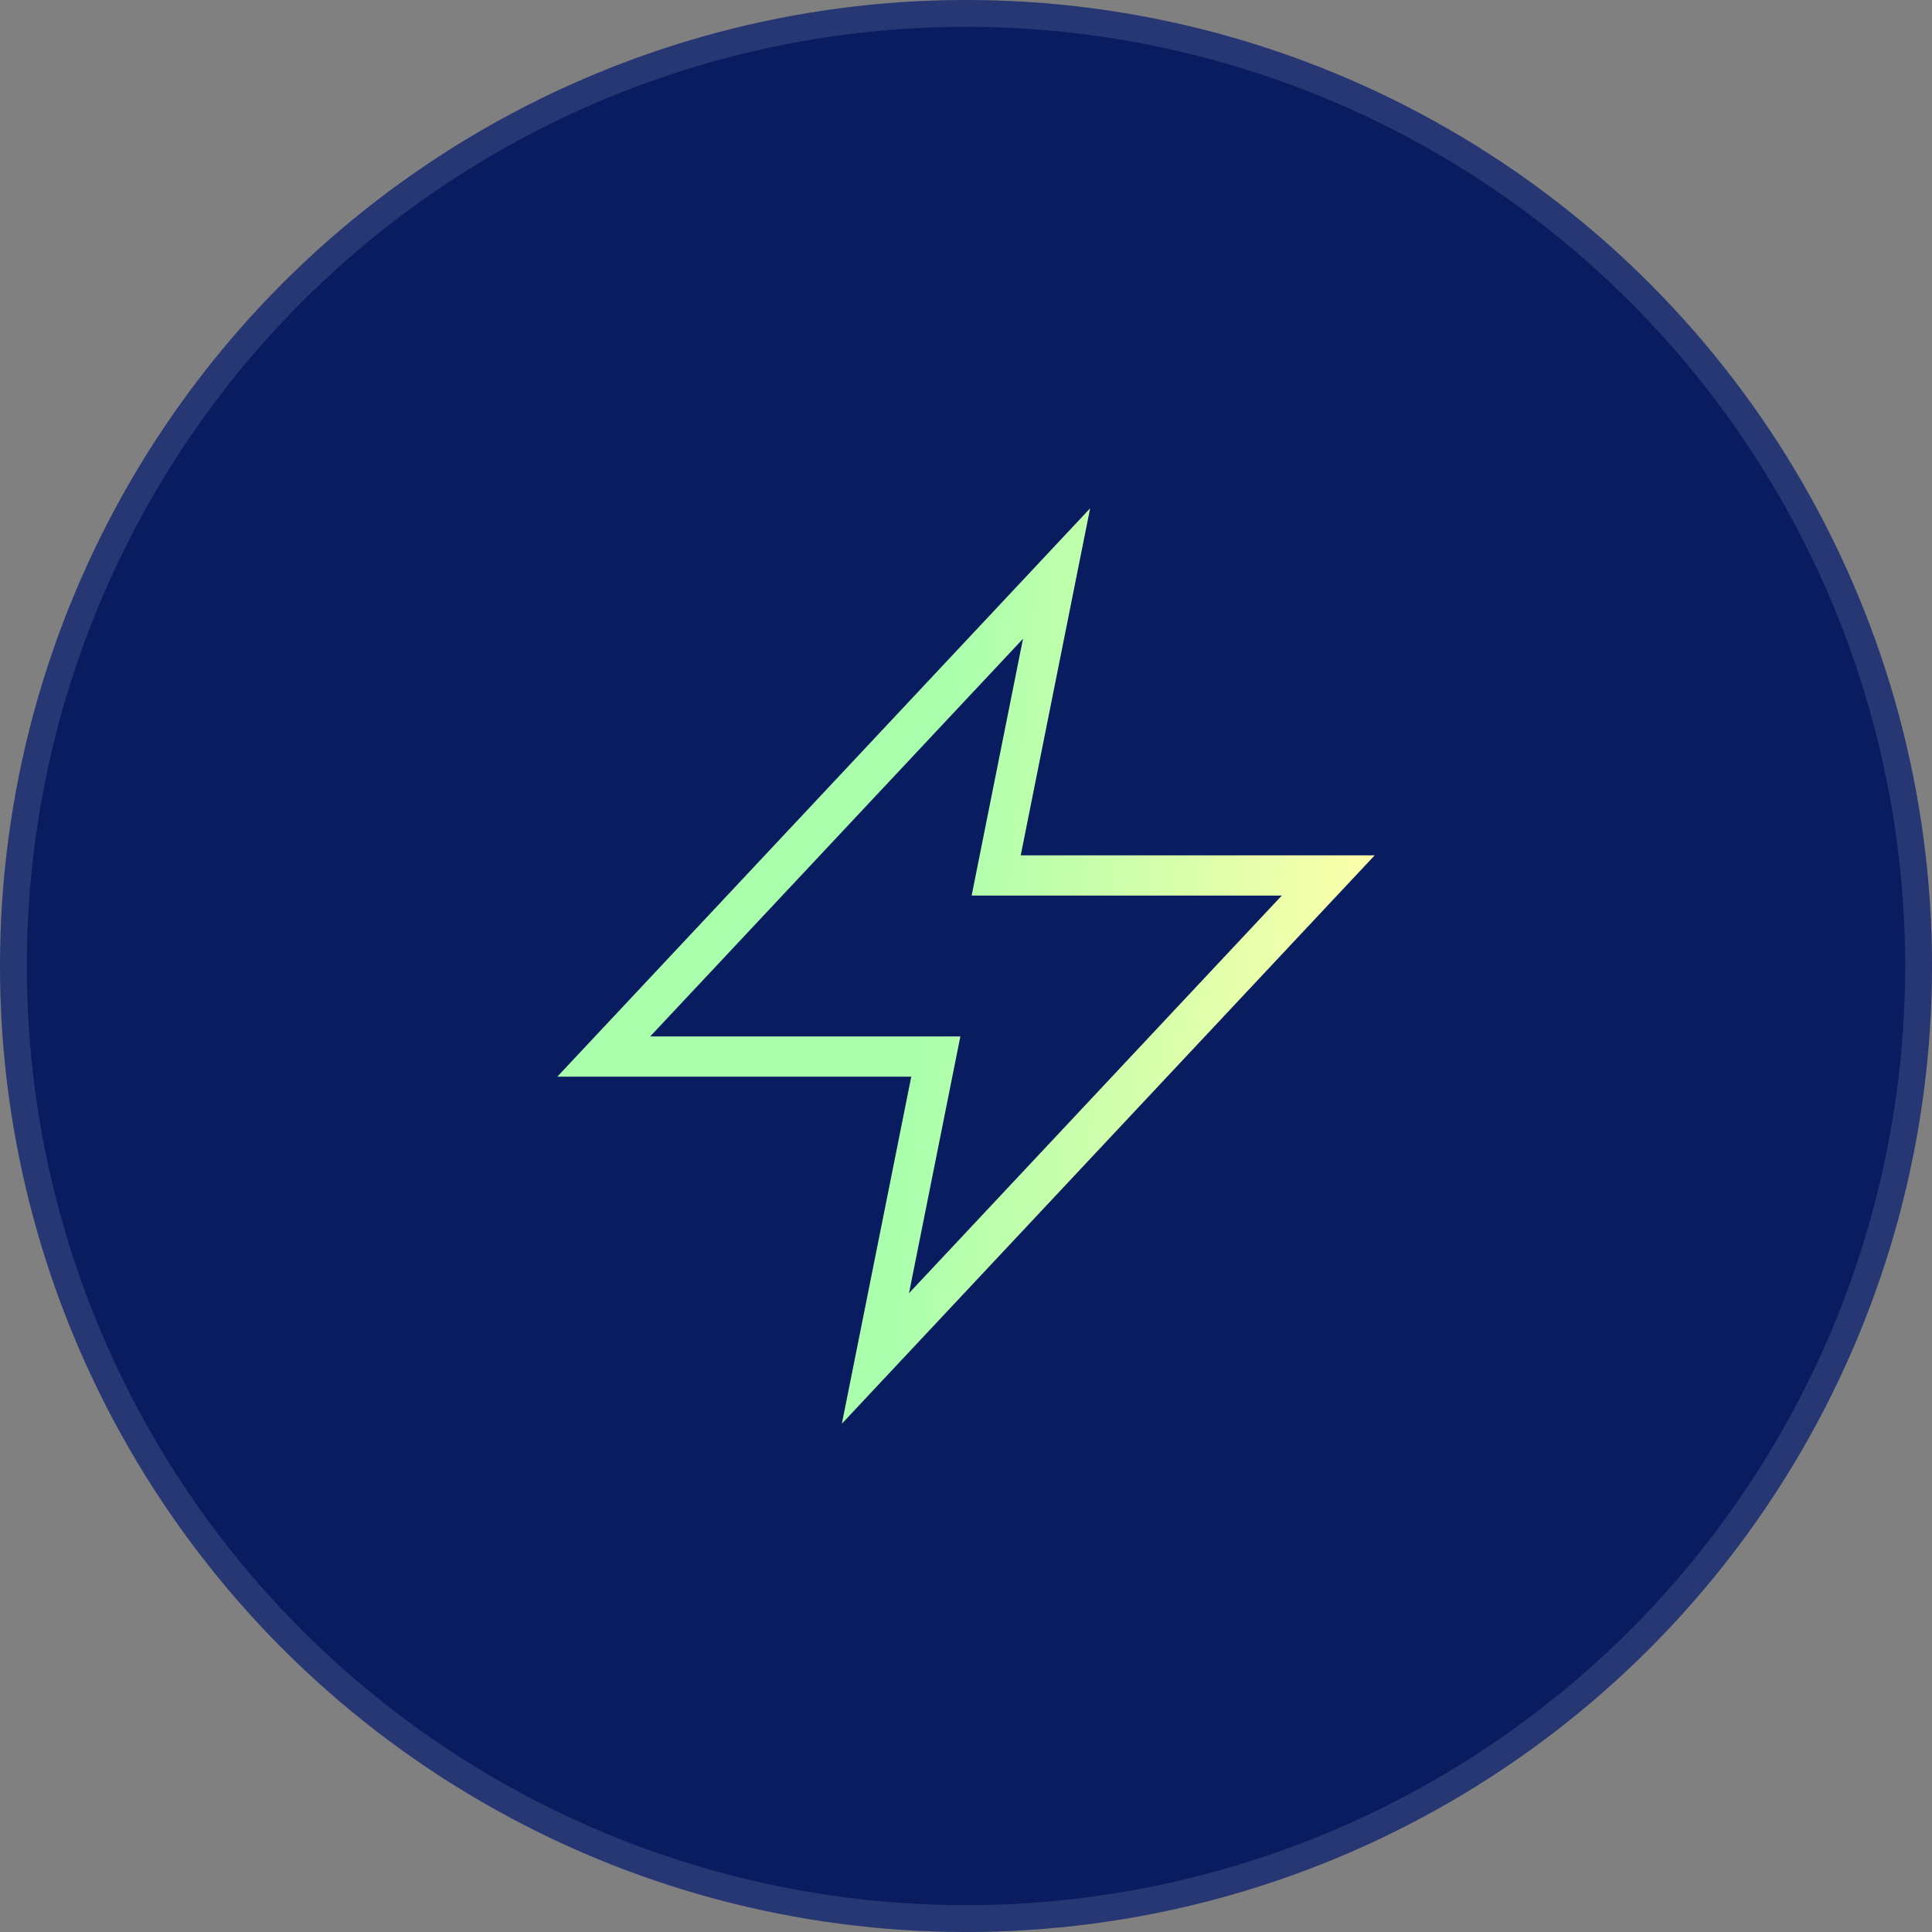
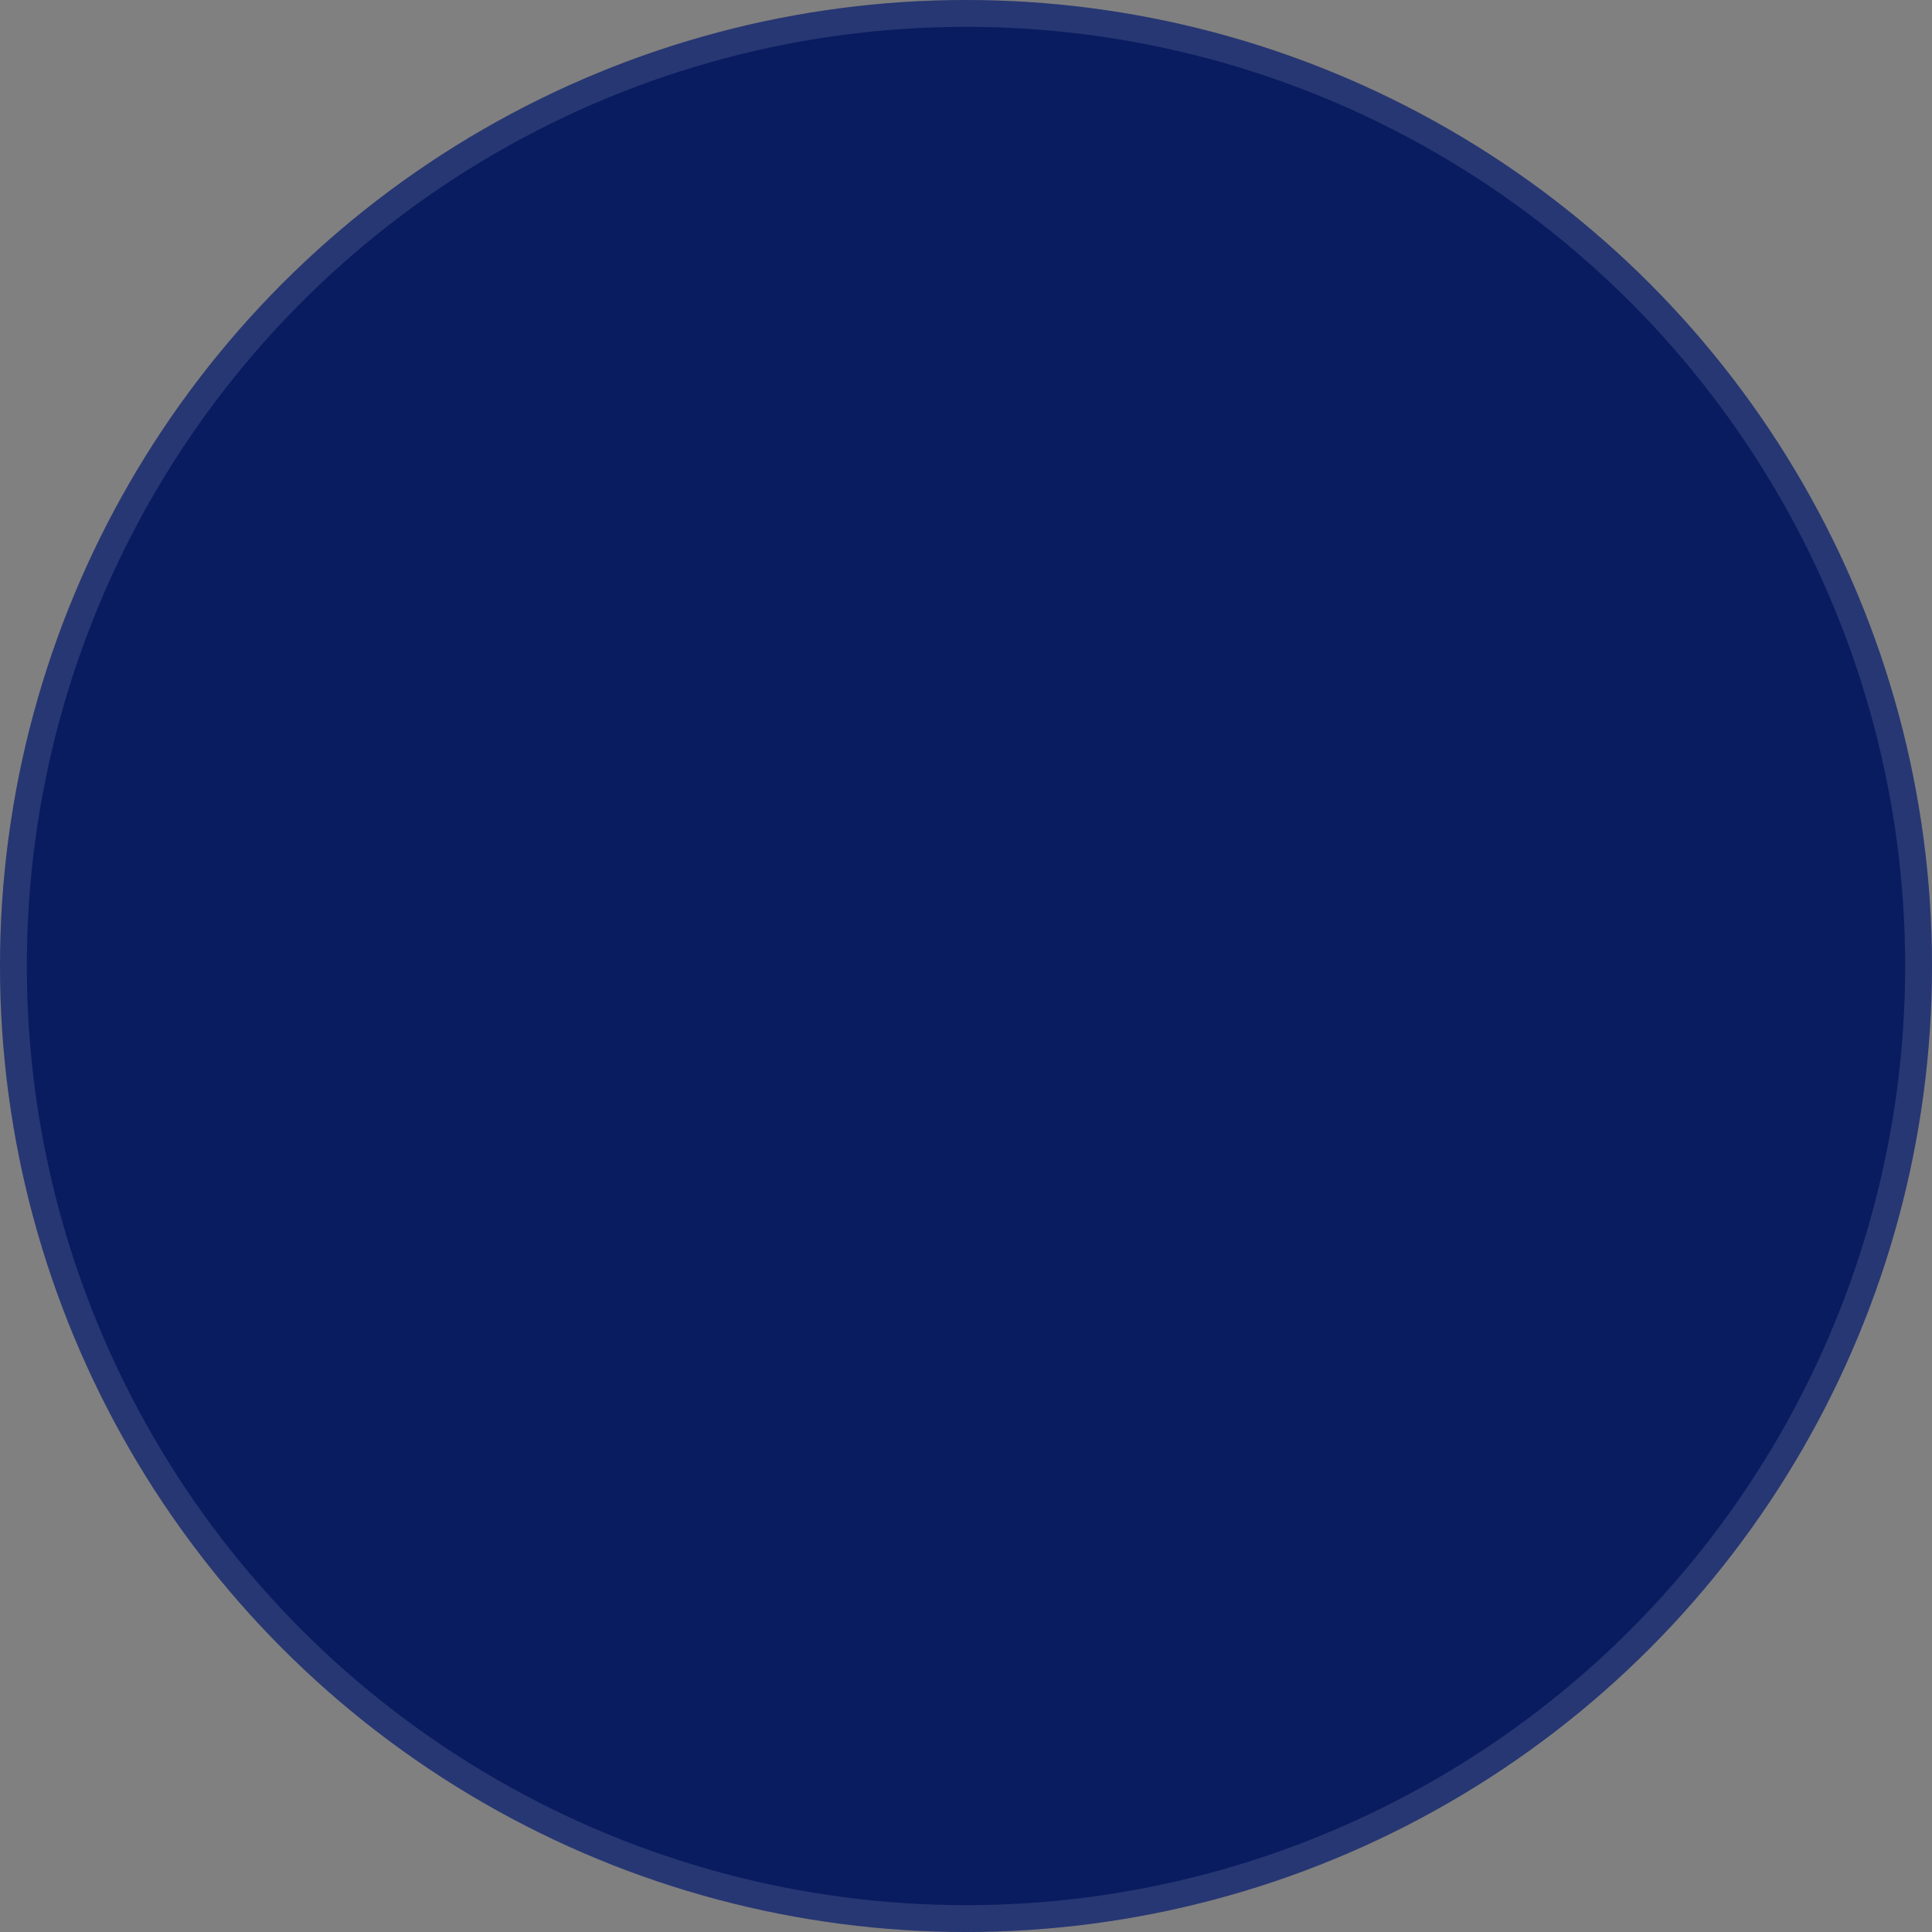
<svg xmlns="http://www.w3.org/2000/svg" width="72" height="72" viewBox="0 0 72 72" fill="none">
  <rect x="0" y="0" width="72" height="72" fill="#808080" stroke="none" />
  <circle cx="36" cy="36" r="36" fill="#0A1C60" />
  <circle cx="36" cy="36" r="35.5" stroke="white" stroke-opacity="0.12" />
-   <path d="M39.375 21.375L22.5 39.375H34.875L32.625 50.625L49.5 32.625H37.125L39.375 21.375Z" stroke="url(#paint0_linear_106_199)" stroke-width="1.5" stroke-miterlimit="10" stroke-linecap="square" />
  <defs>
    <linearGradient id="paint0_linear_106_199" x1="34.5" y1="36" x2="50.67" y2="37.497" gradientUnits="userSpaceOnUse">
      <stop stop-color="#AAFFAD" />
      <stop offset="1" stop-color="#FDFFAA" />
    </linearGradient>
  </defs>
</svg>